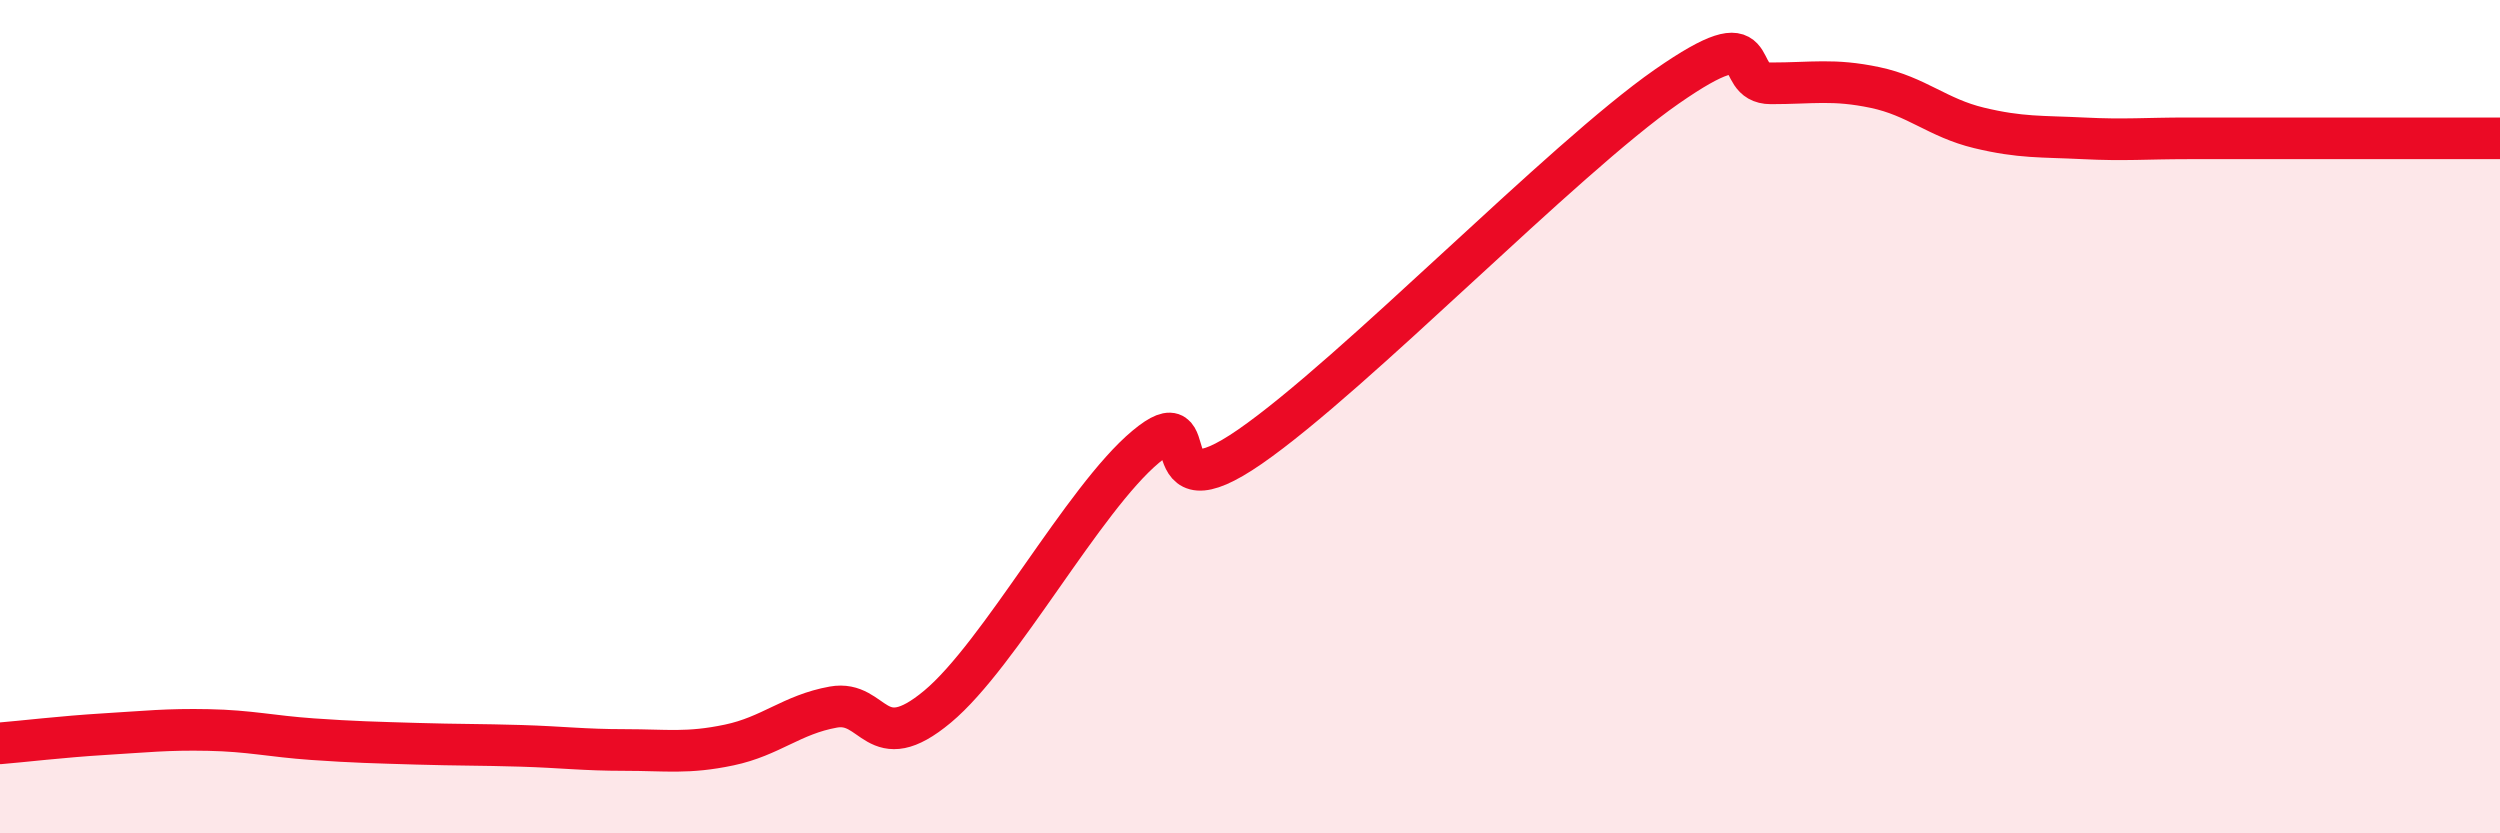
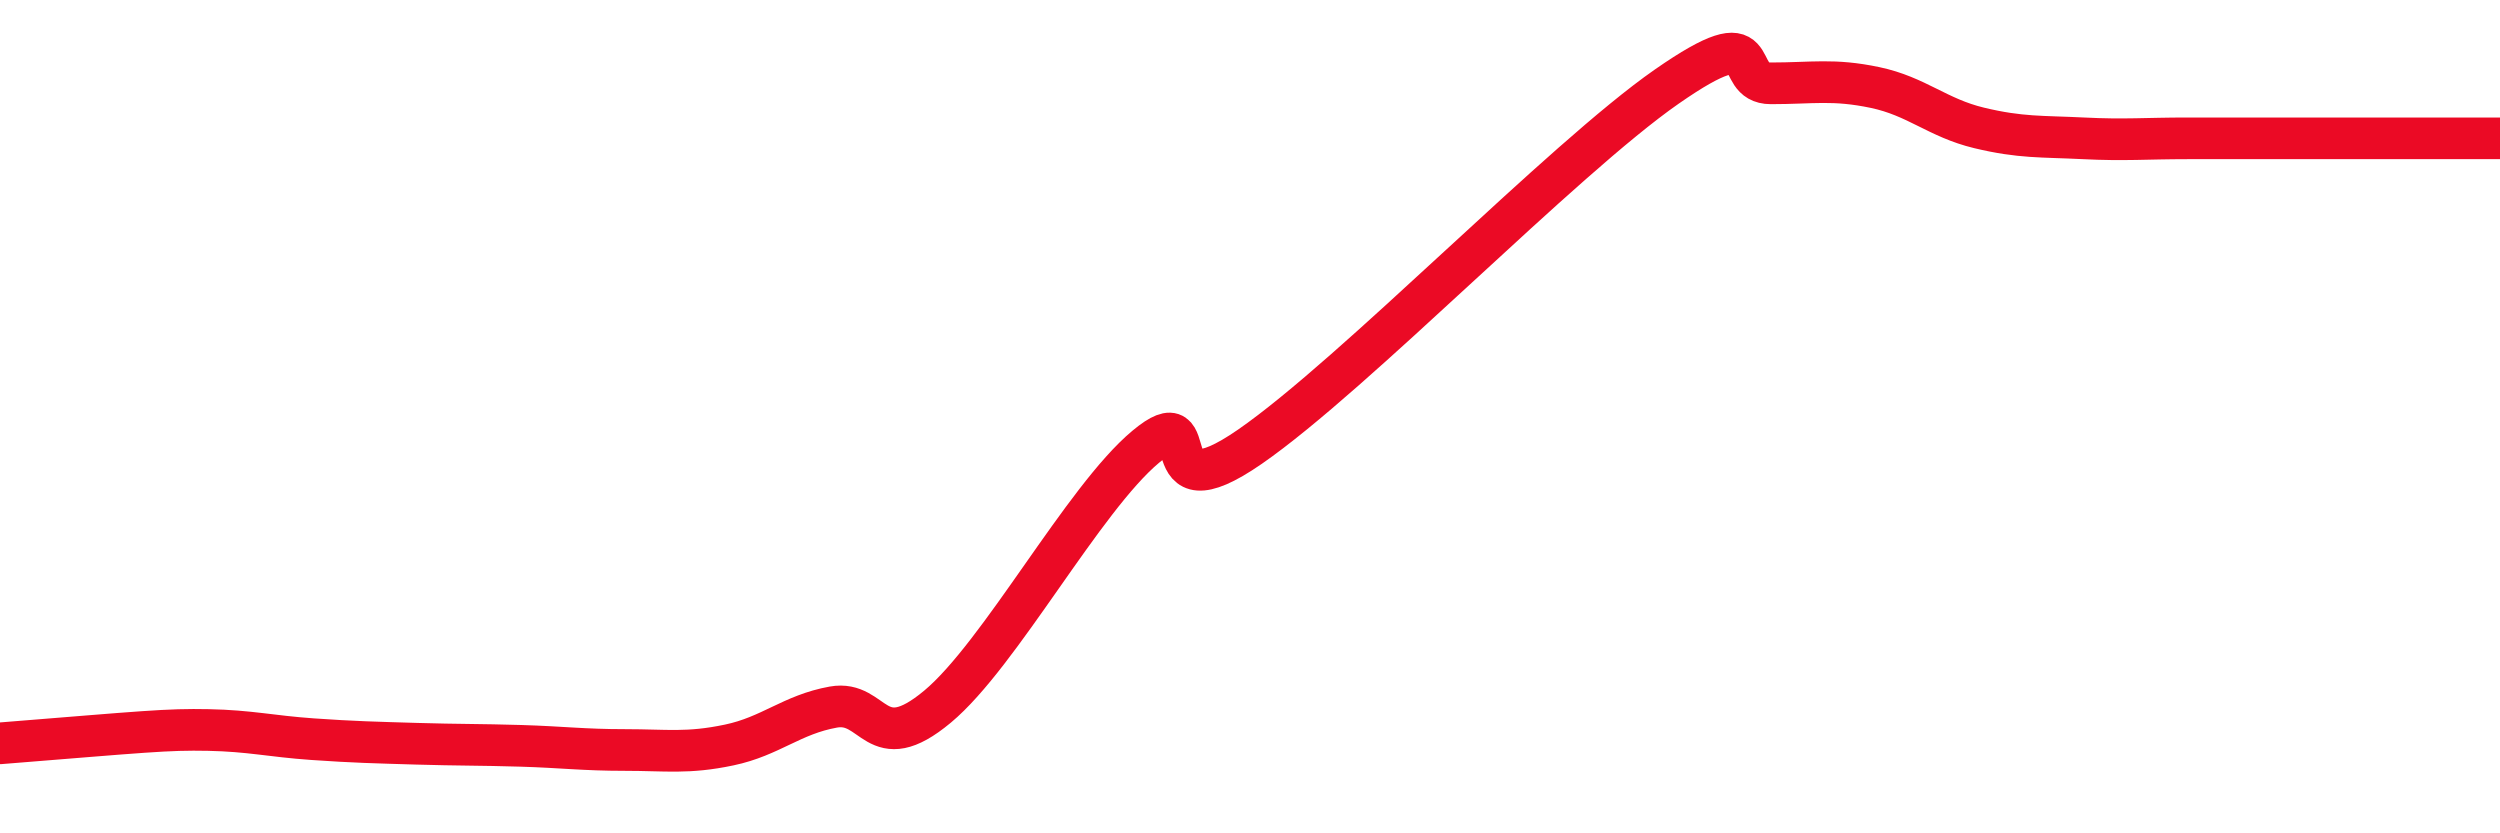
<svg xmlns="http://www.w3.org/2000/svg" width="60" height="20" viewBox="0 0 60 20">
-   <path d="M 0,17.84 C 0.5,17.8 1.5,17.68 2.5,17.62 C 3.5,17.56 4,17.5 5,17.52 C 6,17.54 6.5,17.67 7.5,17.74 C 8.5,17.81 9,17.82 10,17.85 C 11,17.88 11.5,17.87 12.5,17.9 C 13.5,17.93 14,18 15,18 C 16,18 16.5,18.09 17.5,17.88 C 18.5,17.67 19,17.15 20,16.97 C 21,16.79 21,18.21 22.5,16.96 C 24,15.71 26,11.97 27.5,10.72 C 29,9.47 27.5,12.45 30,10.72 C 32.5,8.99 37.5,3.82 40,2.08 C 42.5,0.34 41.5,2 42.5,2 C 43.5,2 44,1.89 45,2.1 C 46,2.31 46.5,2.83 47.5,3.07 C 48.5,3.31 49,3.27 50,3.32 C 51,3.37 51.5,3.32 52.5,3.32 C 53.5,3.32 54,3.32 55,3.32 C 56,3.32 56.5,3.32 57.5,3.32 C 58.5,3.32 59.5,3.32 60,3.32L60 20L0 20Z" fill="#EB0A25" opacity="0.1" stroke-linecap="round" stroke-linejoin="round" />
-   <path d="M 0,17.84 C 0.5,17.8 1.5,17.68 2.5,17.62 C 3.5,17.56 4,17.5 5,17.52 C 6,17.54 6.5,17.67 7.5,17.74 C 8.5,17.81 9,17.82 10,17.85 C 11,17.88 11.5,17.87 12.5,17.9 C 13.5,17.93 14,18 15,18 C 16,18 16.5,18.09 17.5,17.88 C 18.5,17.67 19,17.15 20,16.97 C 21,16.79 21,18.21 22.5,16.96 C 24,15.71 26,11.97 27.5,10.72 C 29,9.47 27.5,12.45 30,10.72 C 32.5,8.99 37.5,3.82 40,2.08 C 42.5,0.34 41.5,2 42.5,2 C 43.5,2 44,1.89 45,2.1 C 46,2.31 46.5,2.83 47.5,3.07 C 48.5,3.31 49,3.27 50,3.32 C 51,3.37 51.5,3.32 52.5,3.32 C 53.5,3.32 54,3.32 55,3.32 C 56,3.32 56.5,3.32 57.5,3.32 C 58.5,3.32 59.5,3.32 60,3.32" stroke="#EB0A25" stroke-width="1" fill="none" stroke-linecap="round" stroke-linejoin="round" />
+   <path d="M 0,17.84 C 3.5,17.56 4,17.5 5,17.52 C 6,17.54 6.5,17.67 7.5,17.74 C 8.5,17.81 9,17.82 10,17.85 C 11,17.88 11.5,17.87 12.5,17.9 C 13.5,17.93 14,18 15,18 C 16,18 16.5,18.09 17.5,17.88 C 18.5,17.67 19,17.15 20,16.97 C 21,16.79 21,18.21 22.5,16.96 C 24,15.71 26,11.97 27.5,10.72 C 29,9.47 27.5,12.45 30,10.72 C 32.5,8.99 37.5,3.82 40,2.08 C 42.5,0.34 41.5,2 42.5,2 C 43.5,2 44,1.89 45,2.1 C 46,2.31 46.5,2.83 47.5,3.07 C 48.5,3.31 49,3.27 50,3.32 C 51,3.37 51.5,3.32 52.5,3.32 C 53.5,3.32 54,3.32 55,3.32 C 56,3.32 56.5,3.32 57.5,3.32 C 58.5,3.32 59.5,3.32 60,3.32" stroke="#EB0A25" stroke-width="1" fill="none" stroke-linecap="round" stroke-linejoin="round" />
</svg>